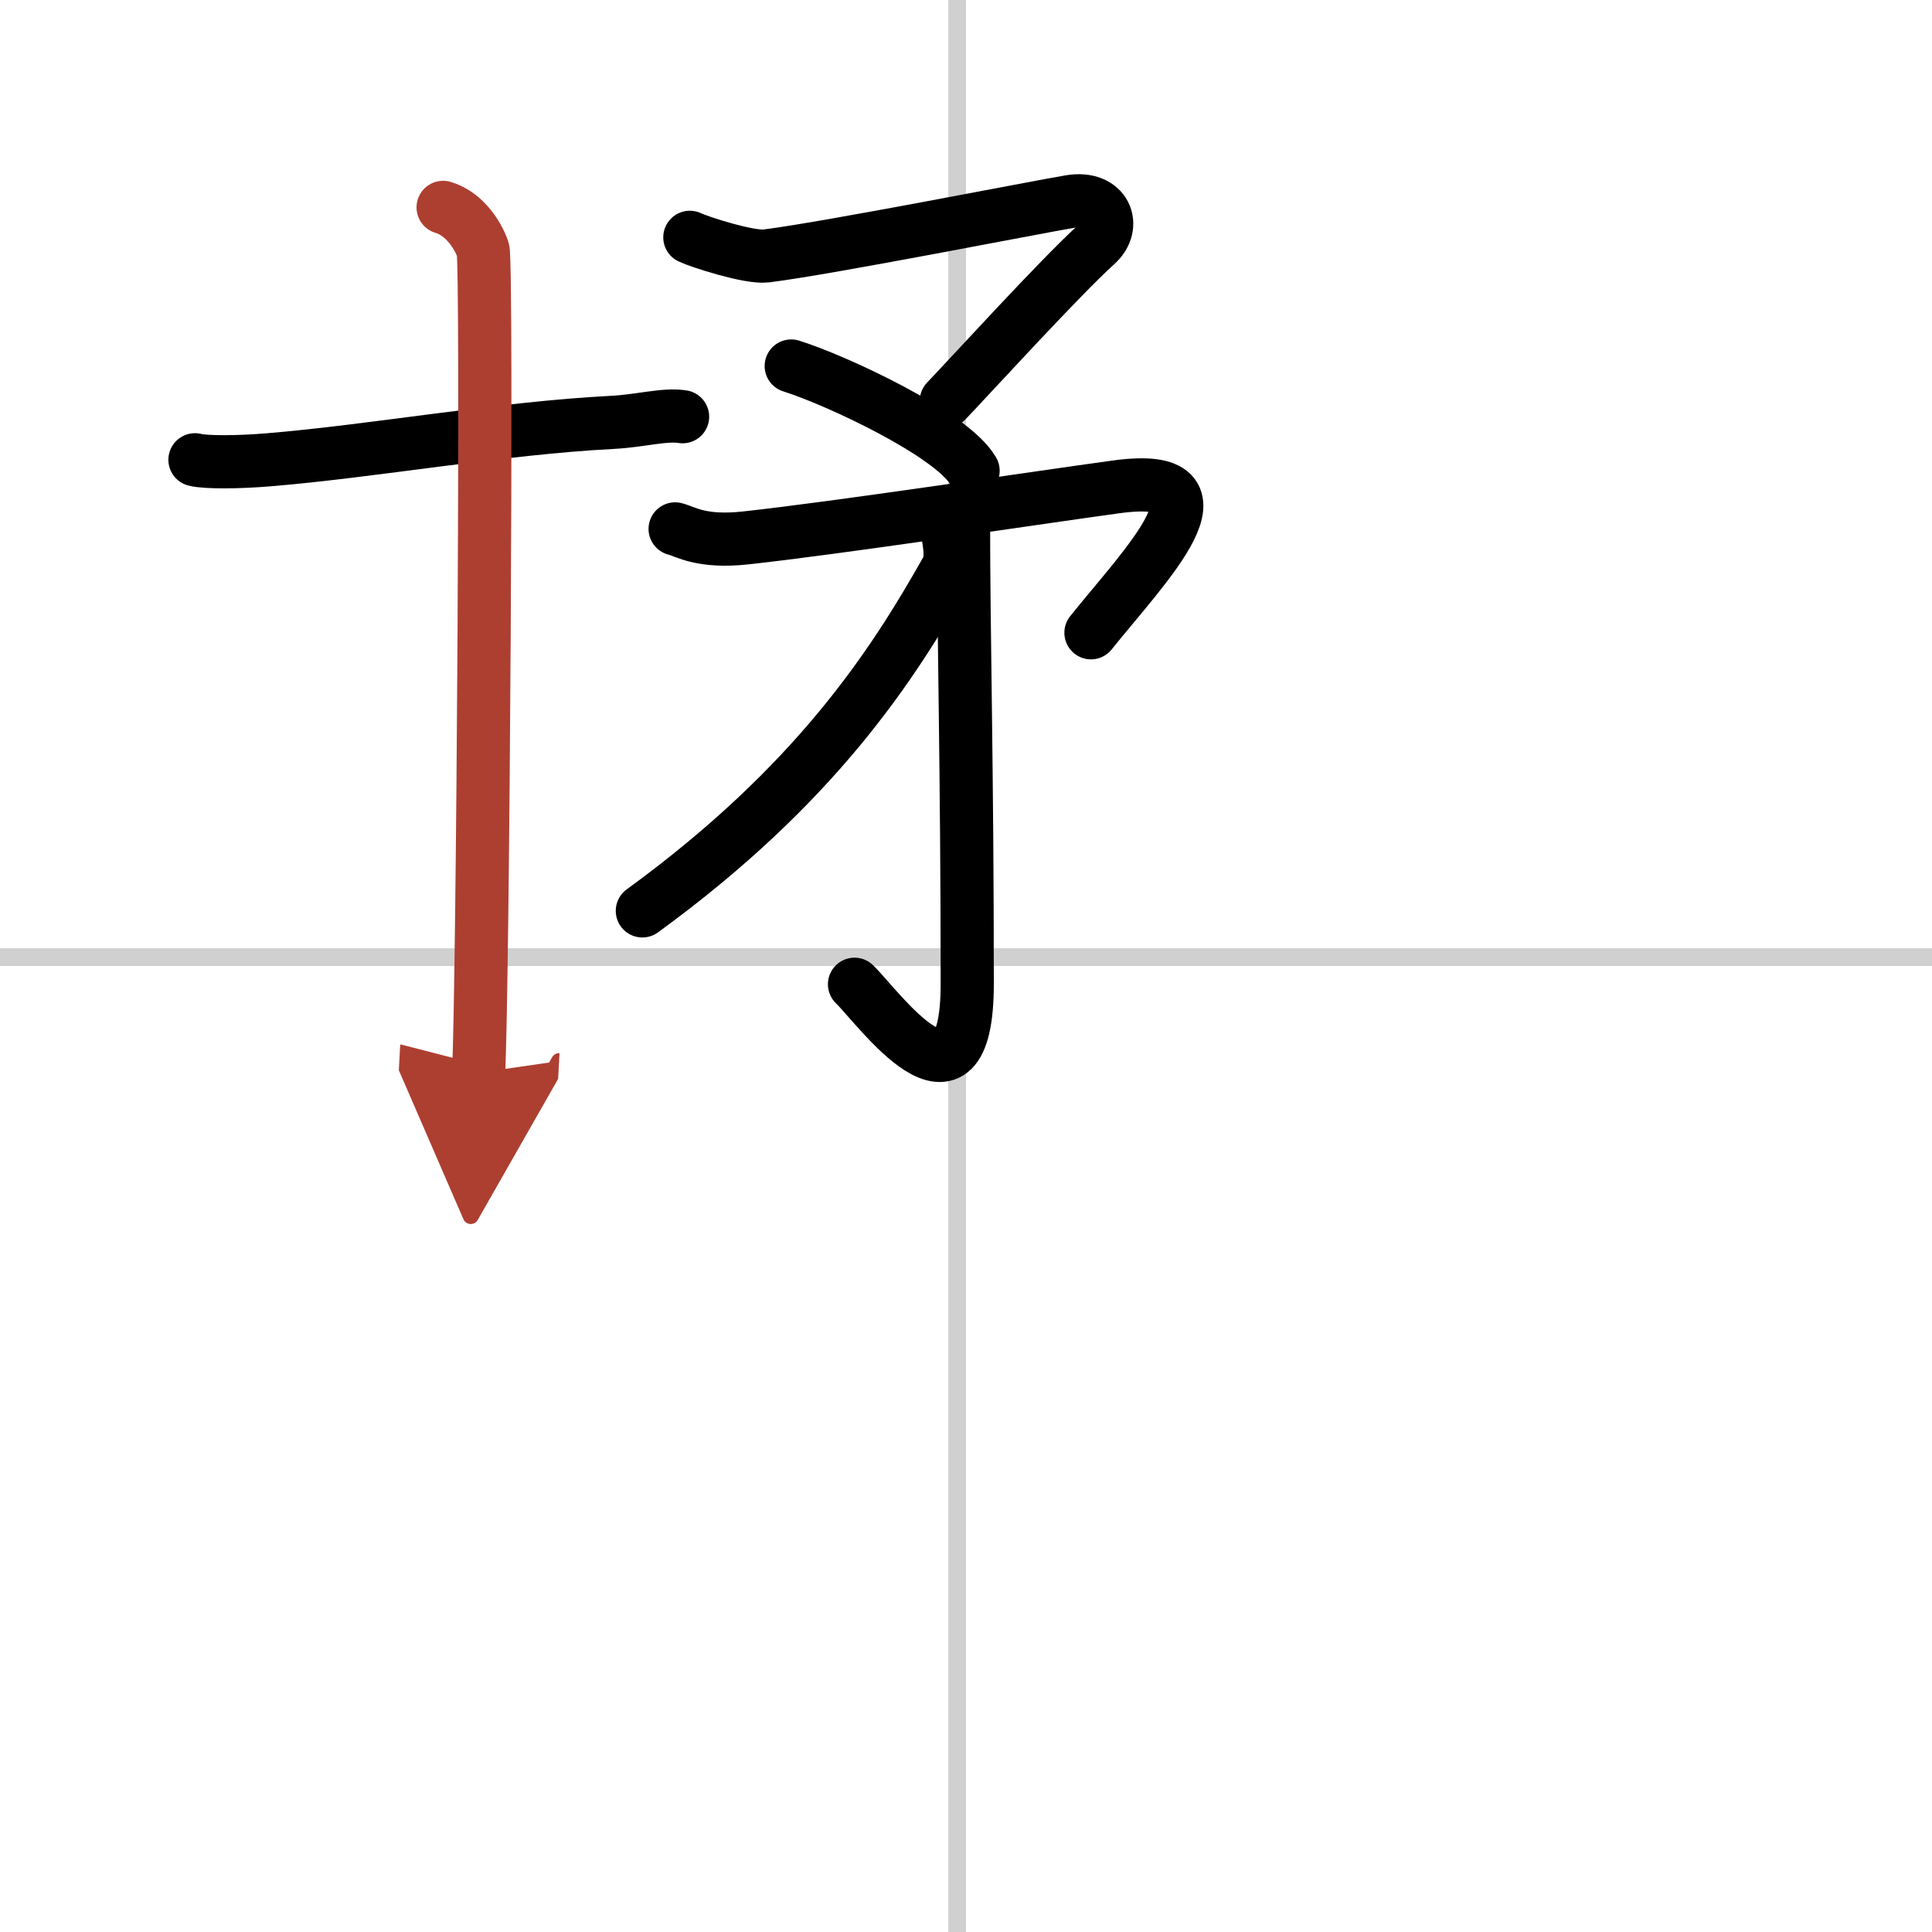
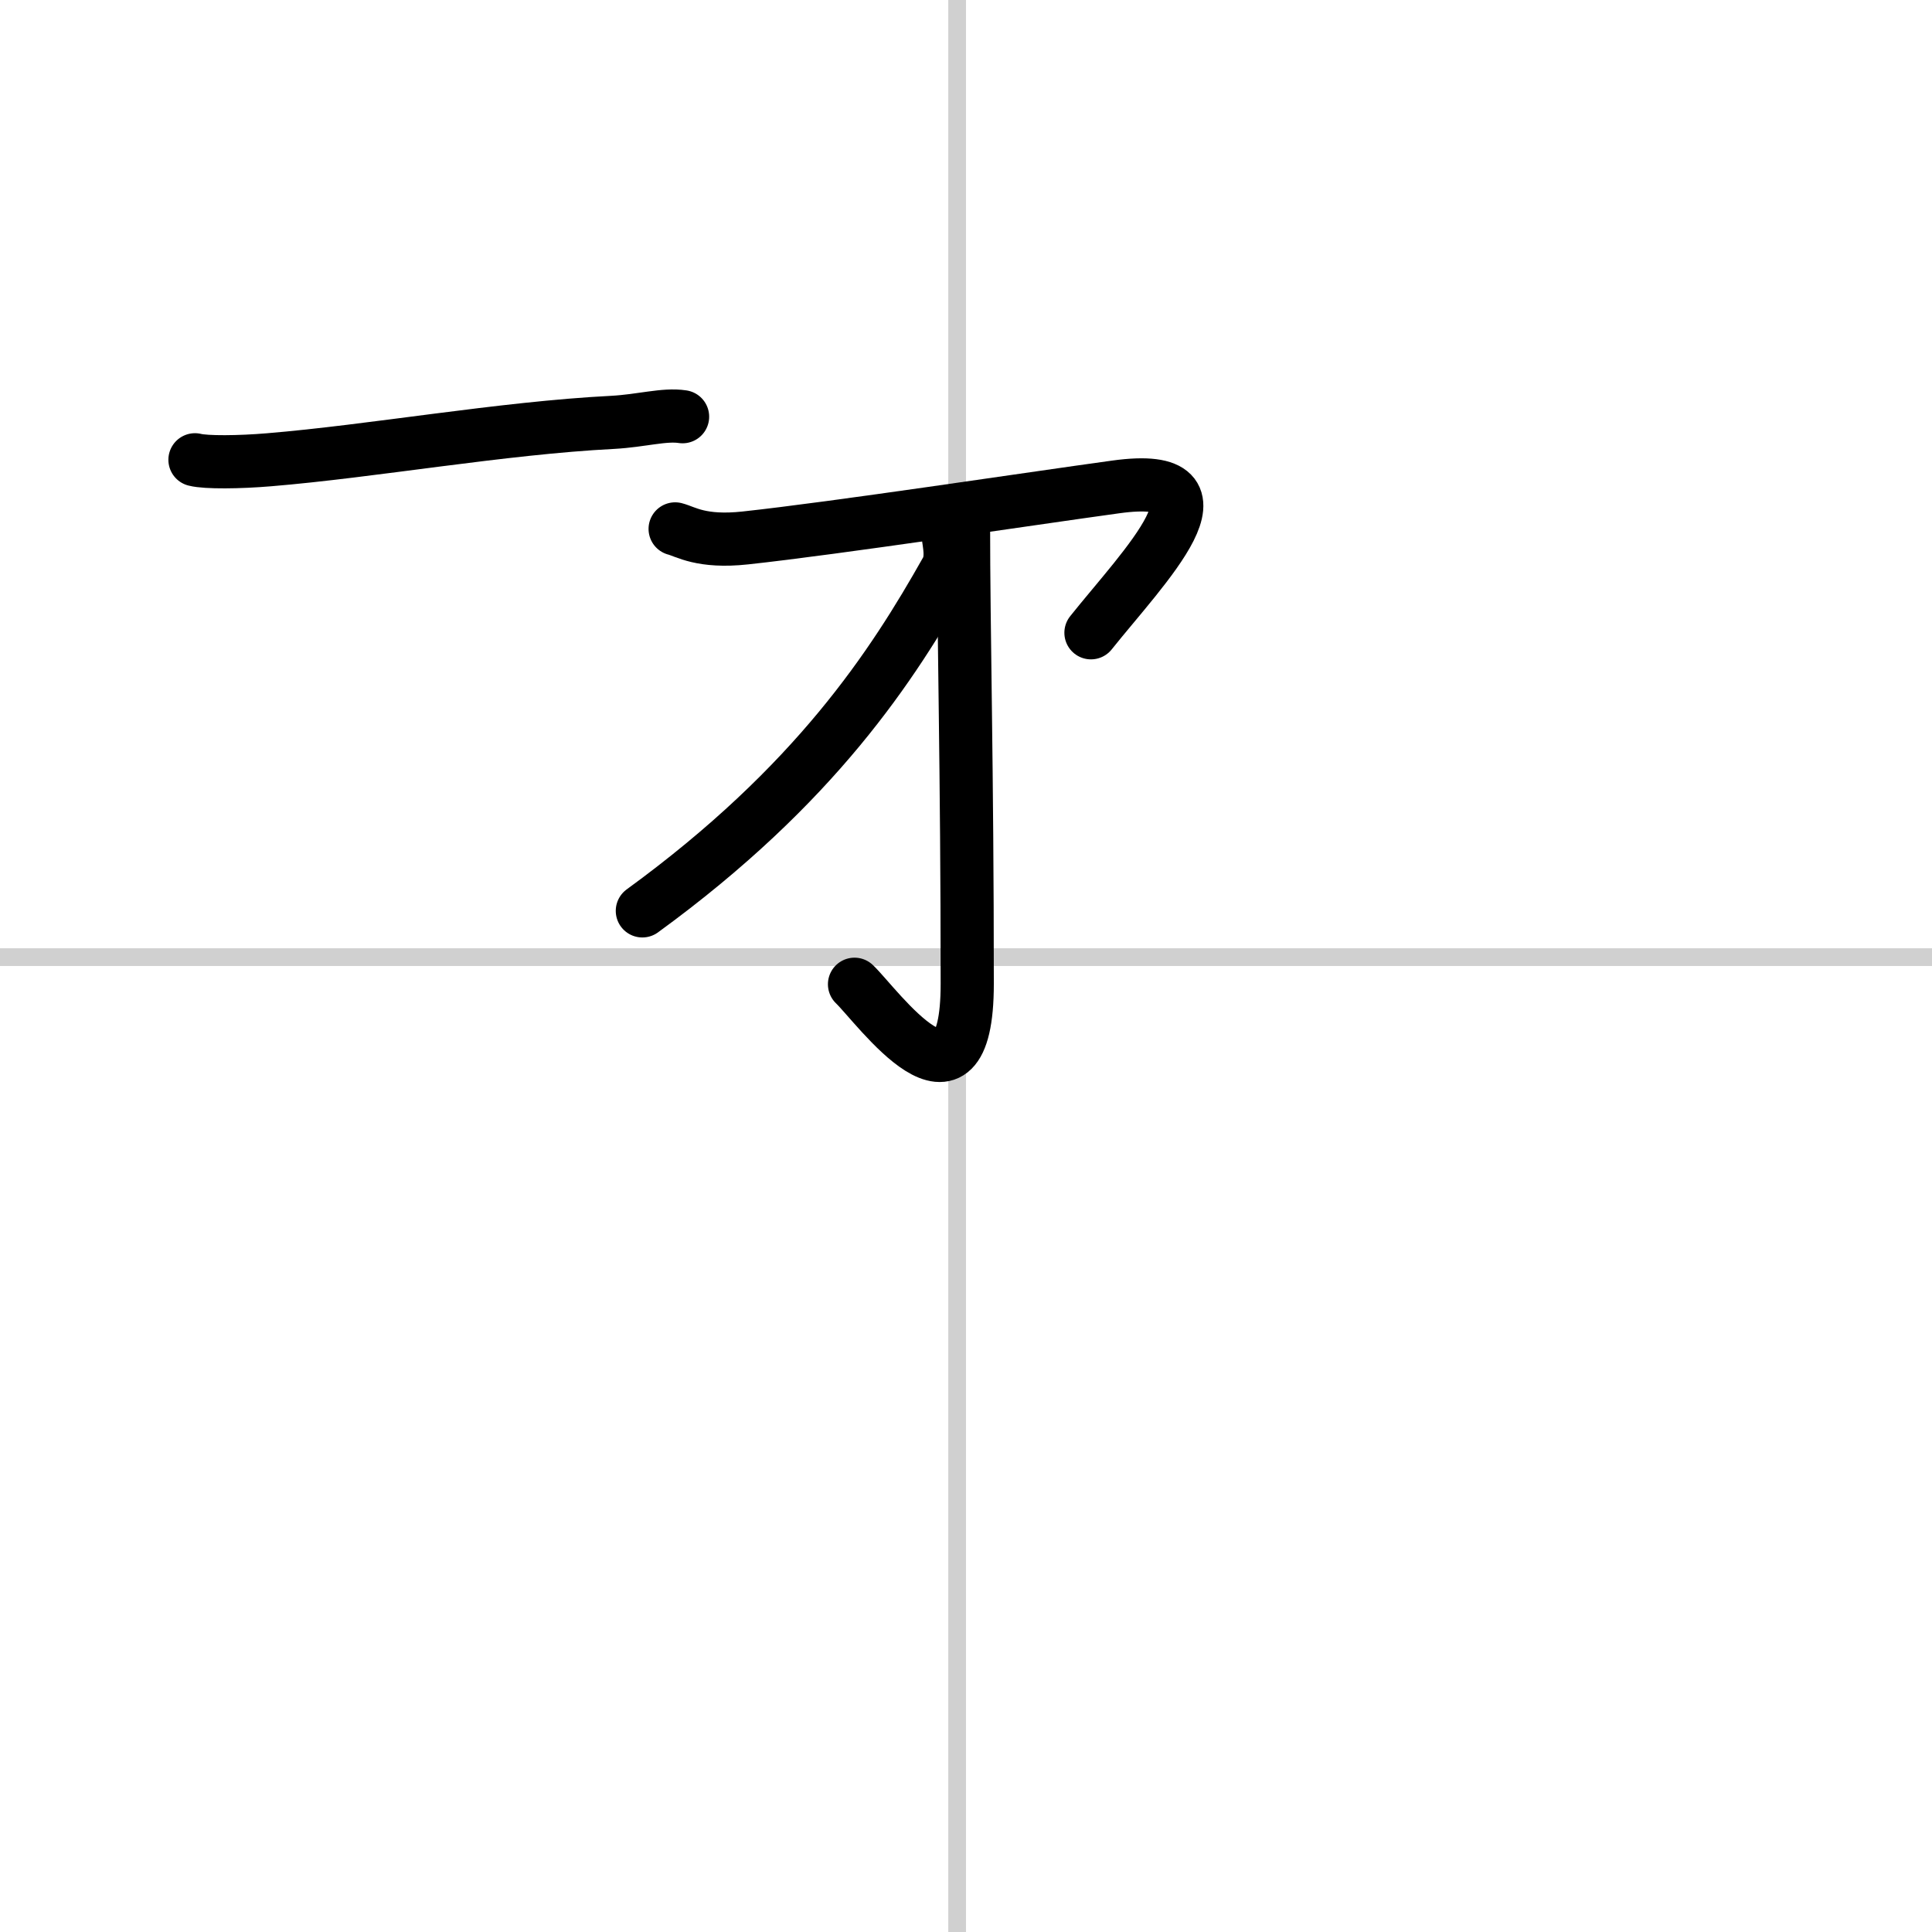
<svg xmlns="http://www.w3.org/2000/svg" width="400" height="400" viewBox="0 0 109 109">
  <defs>
    <marker id="a" markerWidth="4" orient="auto" refX="1" refY="5" viewBox="0 0 10 10">
-       <polyline points="0 0 10 5 0 10 1 5" fill="#ad3f31" stroke="#ad3f31" />
-     </marker>
+       </marker>
  </defs>
  <g fill="none" stroke="#000" stroke-linecap="round" stroke-linejoin="round" stroke-width="3">
-     <rect width="100%" height="100%" fill="#fff" stroke="#fff" />
    <line x1="54" x2="54" y2="109" stroke="#d0d0d0" stroke-width="1" />
    <line x2="109" y1="54" y2="54" stroke="#d0d0d0" stroke-width="1" />
-     <path d="m38.92 13.39c0.54 0.26 3.36 1.17 4.31 1.05 3.52-0.44 15.17-2.74 17.15-3.07s2.66 1.37 1.47 2.43c-2.03 1.83-7.21 7.52-8.46 8.82" />
-     <path d="m44.64 20.65c2.53 0.79 9.07 3.84 10.26 5.91" />
    <path d="M38.09,29.84c0.59,0.15,1.47,0.78,3.96,0.51c5.1-0.55,16.03-2.21,20.91-2.88C70,26.5,64.5,32,61.55,35.7" />
    <path d="m54.36 29.47c0 6.3 0.21 13.77 0.21 26.03 0 8.44-5.08 1.25-6.36 0.03" />
    <path d="m53.49 30.17c0.05 0.5 0.28 1.34-0.1 2.01-3.01 5.34-7.37 12.09-17.15 19.21" />
    <path d="m11 25.94c0.62 0.16 2.51 0.14 4.17 0 5.83-0.48 13.12-1.79 19.38-2.11 1.66-0.09 2.92-0.48 3.96-0.32" />
-     <path d="m25 11.7c1.25 0.37 2 1.65 2.25 2.39 0.25 0.73 0 41.84-0.25 46.43" marker-end="url(#a)" stroke="#ad3f31" />
  </g>
</svg>